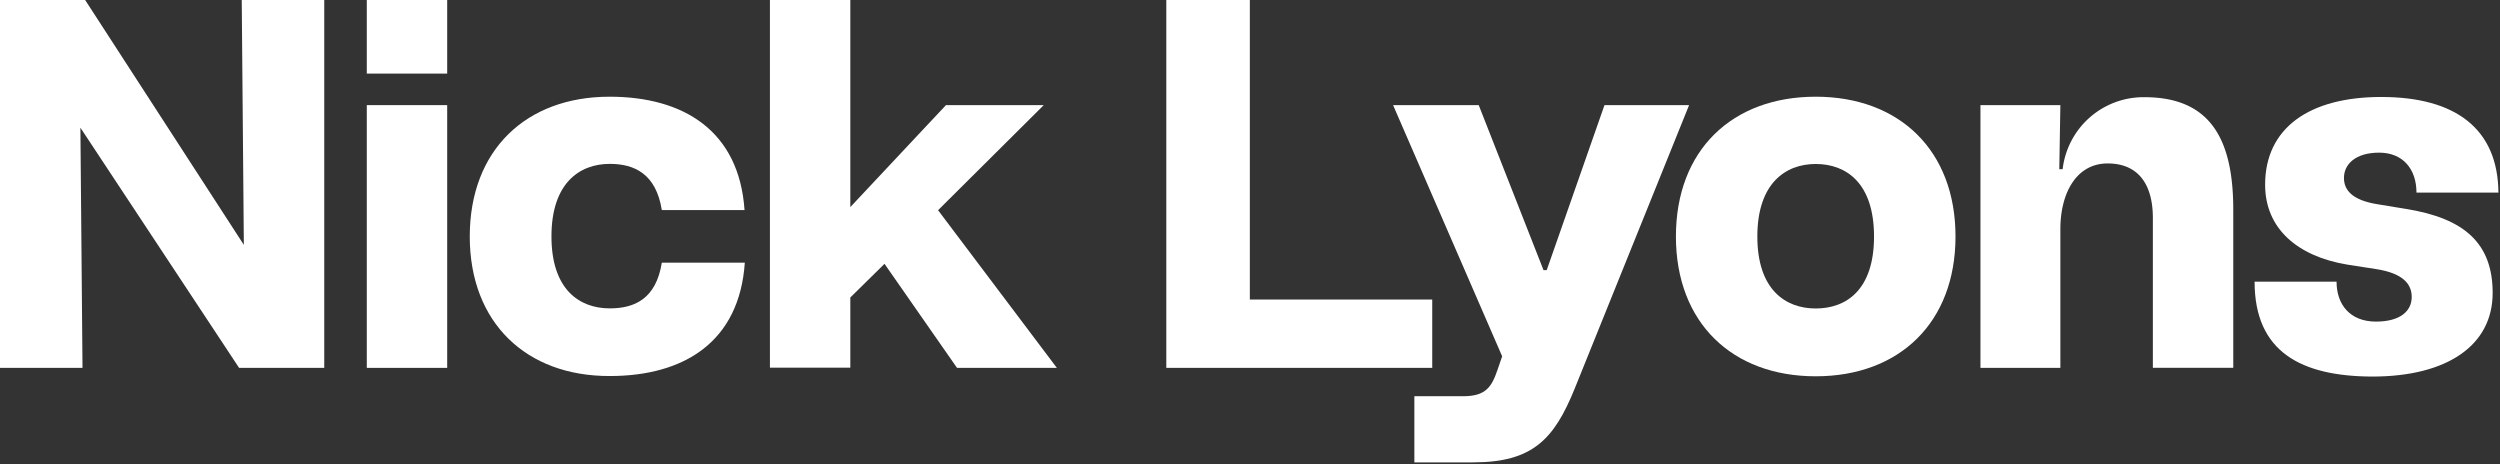
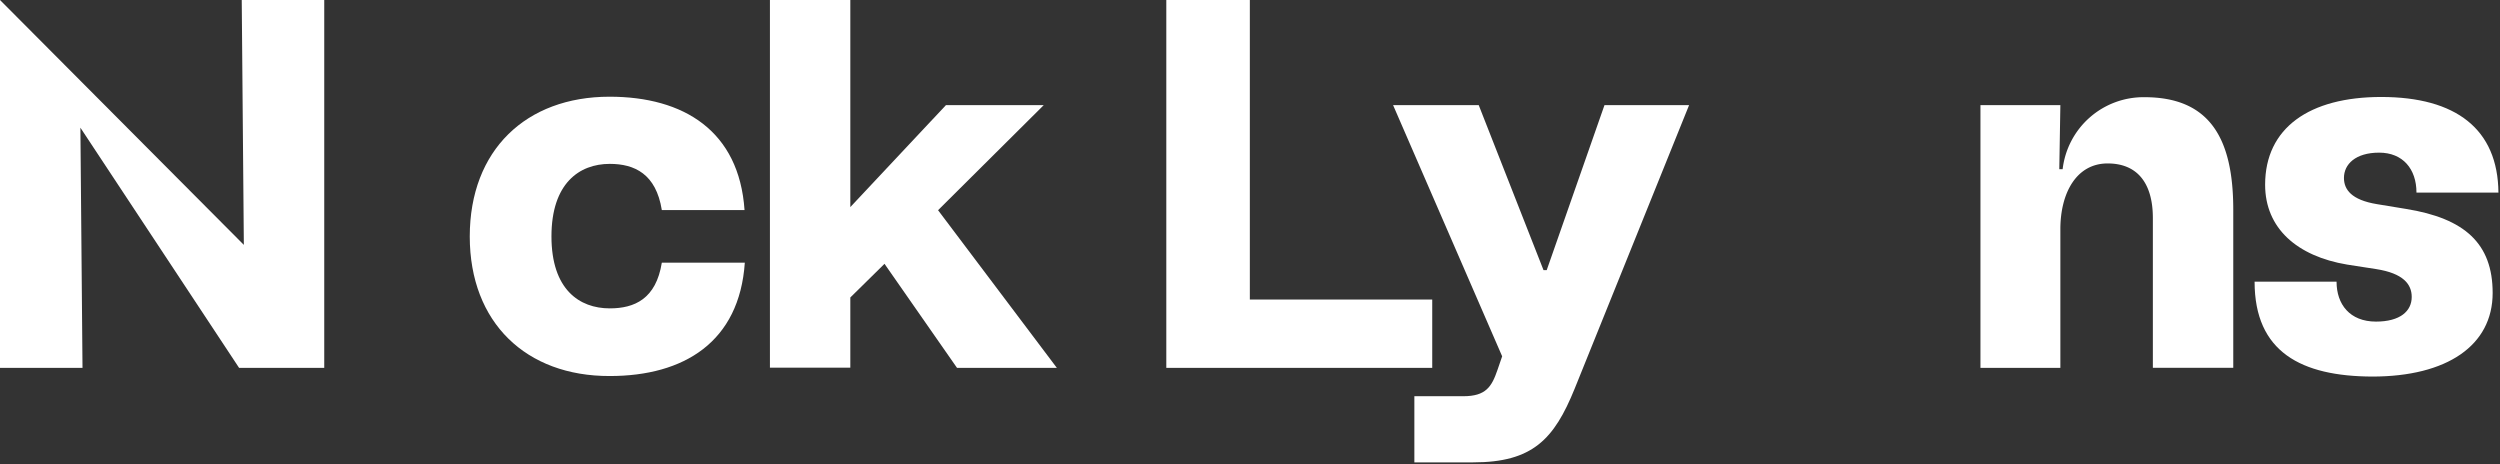
<svg xmlns="http://www.w3.org/2000/svg" id="Layer_1" data-name="Layer 1" viewBox="0 0 463 86">
  <rect x="0" y="0" width="463" height="86" fill="#333333" stroke="none" />
  <defs>
    <style>.cls-1{fill:#fff;}</style>
  </defs>
-   <path class="cls-1" d="M0,0H15.77L45.16,45.35,44.77,0H60.05V68.13H44.28L14.89,23.65l.39,44.48H0Z" />
-   <path class="cls-1" d="M67.93,0H82.82V13.63H67.93Zm0,19.47H82.82V68.13H67.93Z" />
+   <path class="cls-1" d="M0,0L45.16,45.35,44.77,0H60.05V68.13H44.28L14.89,23.65l.39,44.48H0Z" />
  <path class="cls-1" d="M87,43.8c0-16,10.42-25.89,25.89-25.89,13.73,0,24,6.32,25,21H122.57c-1.07-6.71-5.06-8.56-9.64-8.56-5.64,0-10.8,3.6-10.8,13.43s5.16,13.33,10.8,13.33c4.58,0,8.57-1.75,9.64-8.47h15.37c-1,14.7-11.28,21-25,21C97.46,69.69,87,59.76,87,43.8Z" />
  <path class="cls-1" d="M142.59,0h14.89V38.35l17.71-18.88H193.3L173.73,38.93l22,29.2H177.24L163.81,48.86l-6.33,6.23v13H142.59Z" />
  <path class="cls-1" d="M216,0h15.47V55.48h33.78V68.13H216Z" />
  <path class="cls-1" d="M261.94,73.38H271c4.19,0,5.26-1.75,6.33-4.86l.87-2.53L258,19.47h15.86l12,30.56h.59l10.7-30.56h15.67L291.62,72c-3.79,9.34-7.78,13.63-18.78,13.63h-10.9Z" />
-   <path class="cls-1" d="M310.38,43.8c0-16,10.41-25.89,25.89-25.89s25.89,9.93,25.89,25.89-10.42,25.89-25.89,25.89S310.38,59.76,310.38,43.8Zm25.89,13.33c5.64,0,10.8-3.41,10.8-13.33s-5.16-13.43-10.8-13.43S325.46,34,325.46,43.8,330.62,57.13,336.27,57.13Z" />
  <path class="cls-1" d="M366.78,19.47h14.8l-.2,11.87H382A15.08,15.08,0,0,1,397.15,18c12.07,0,16.45,7.59,16.45,20.82v29.3H398.71V40.39c0-6.62-3-10.12-8.37-10.12-5.84,0-8.76,5.55-8.76,12.16v25.7h-14.8Z" />
  <path class="cls-1" d="M417.55,52.17h15.18c0,4.18,2.44,7.39,7.3,7.39,4.48,0,6.62-1.94,6.62-4.57,0-2.34-1.56-4.38-6.62-5.16L434.68,49c-9.25-1.55-15.18-6.71-15.18-14.79,0-10.51,8.17-16.25,21.51-16.25,13.82,0,21.6,5.94,21.7,17.71H447.53c0-4.38-2.53-7.4-6.91-7.4s-6.52,2.15-6.52,4.68c0,2.14,1.36,4.08,6.13,4.86l5.35.88c10.9,1.75,16.06,6.42,16.06,15.57,0,9.73-8.47,15.48-22.29,15.48C426.21,69.69,417.55,65.21,417.55,52.17Z" />
</svg>